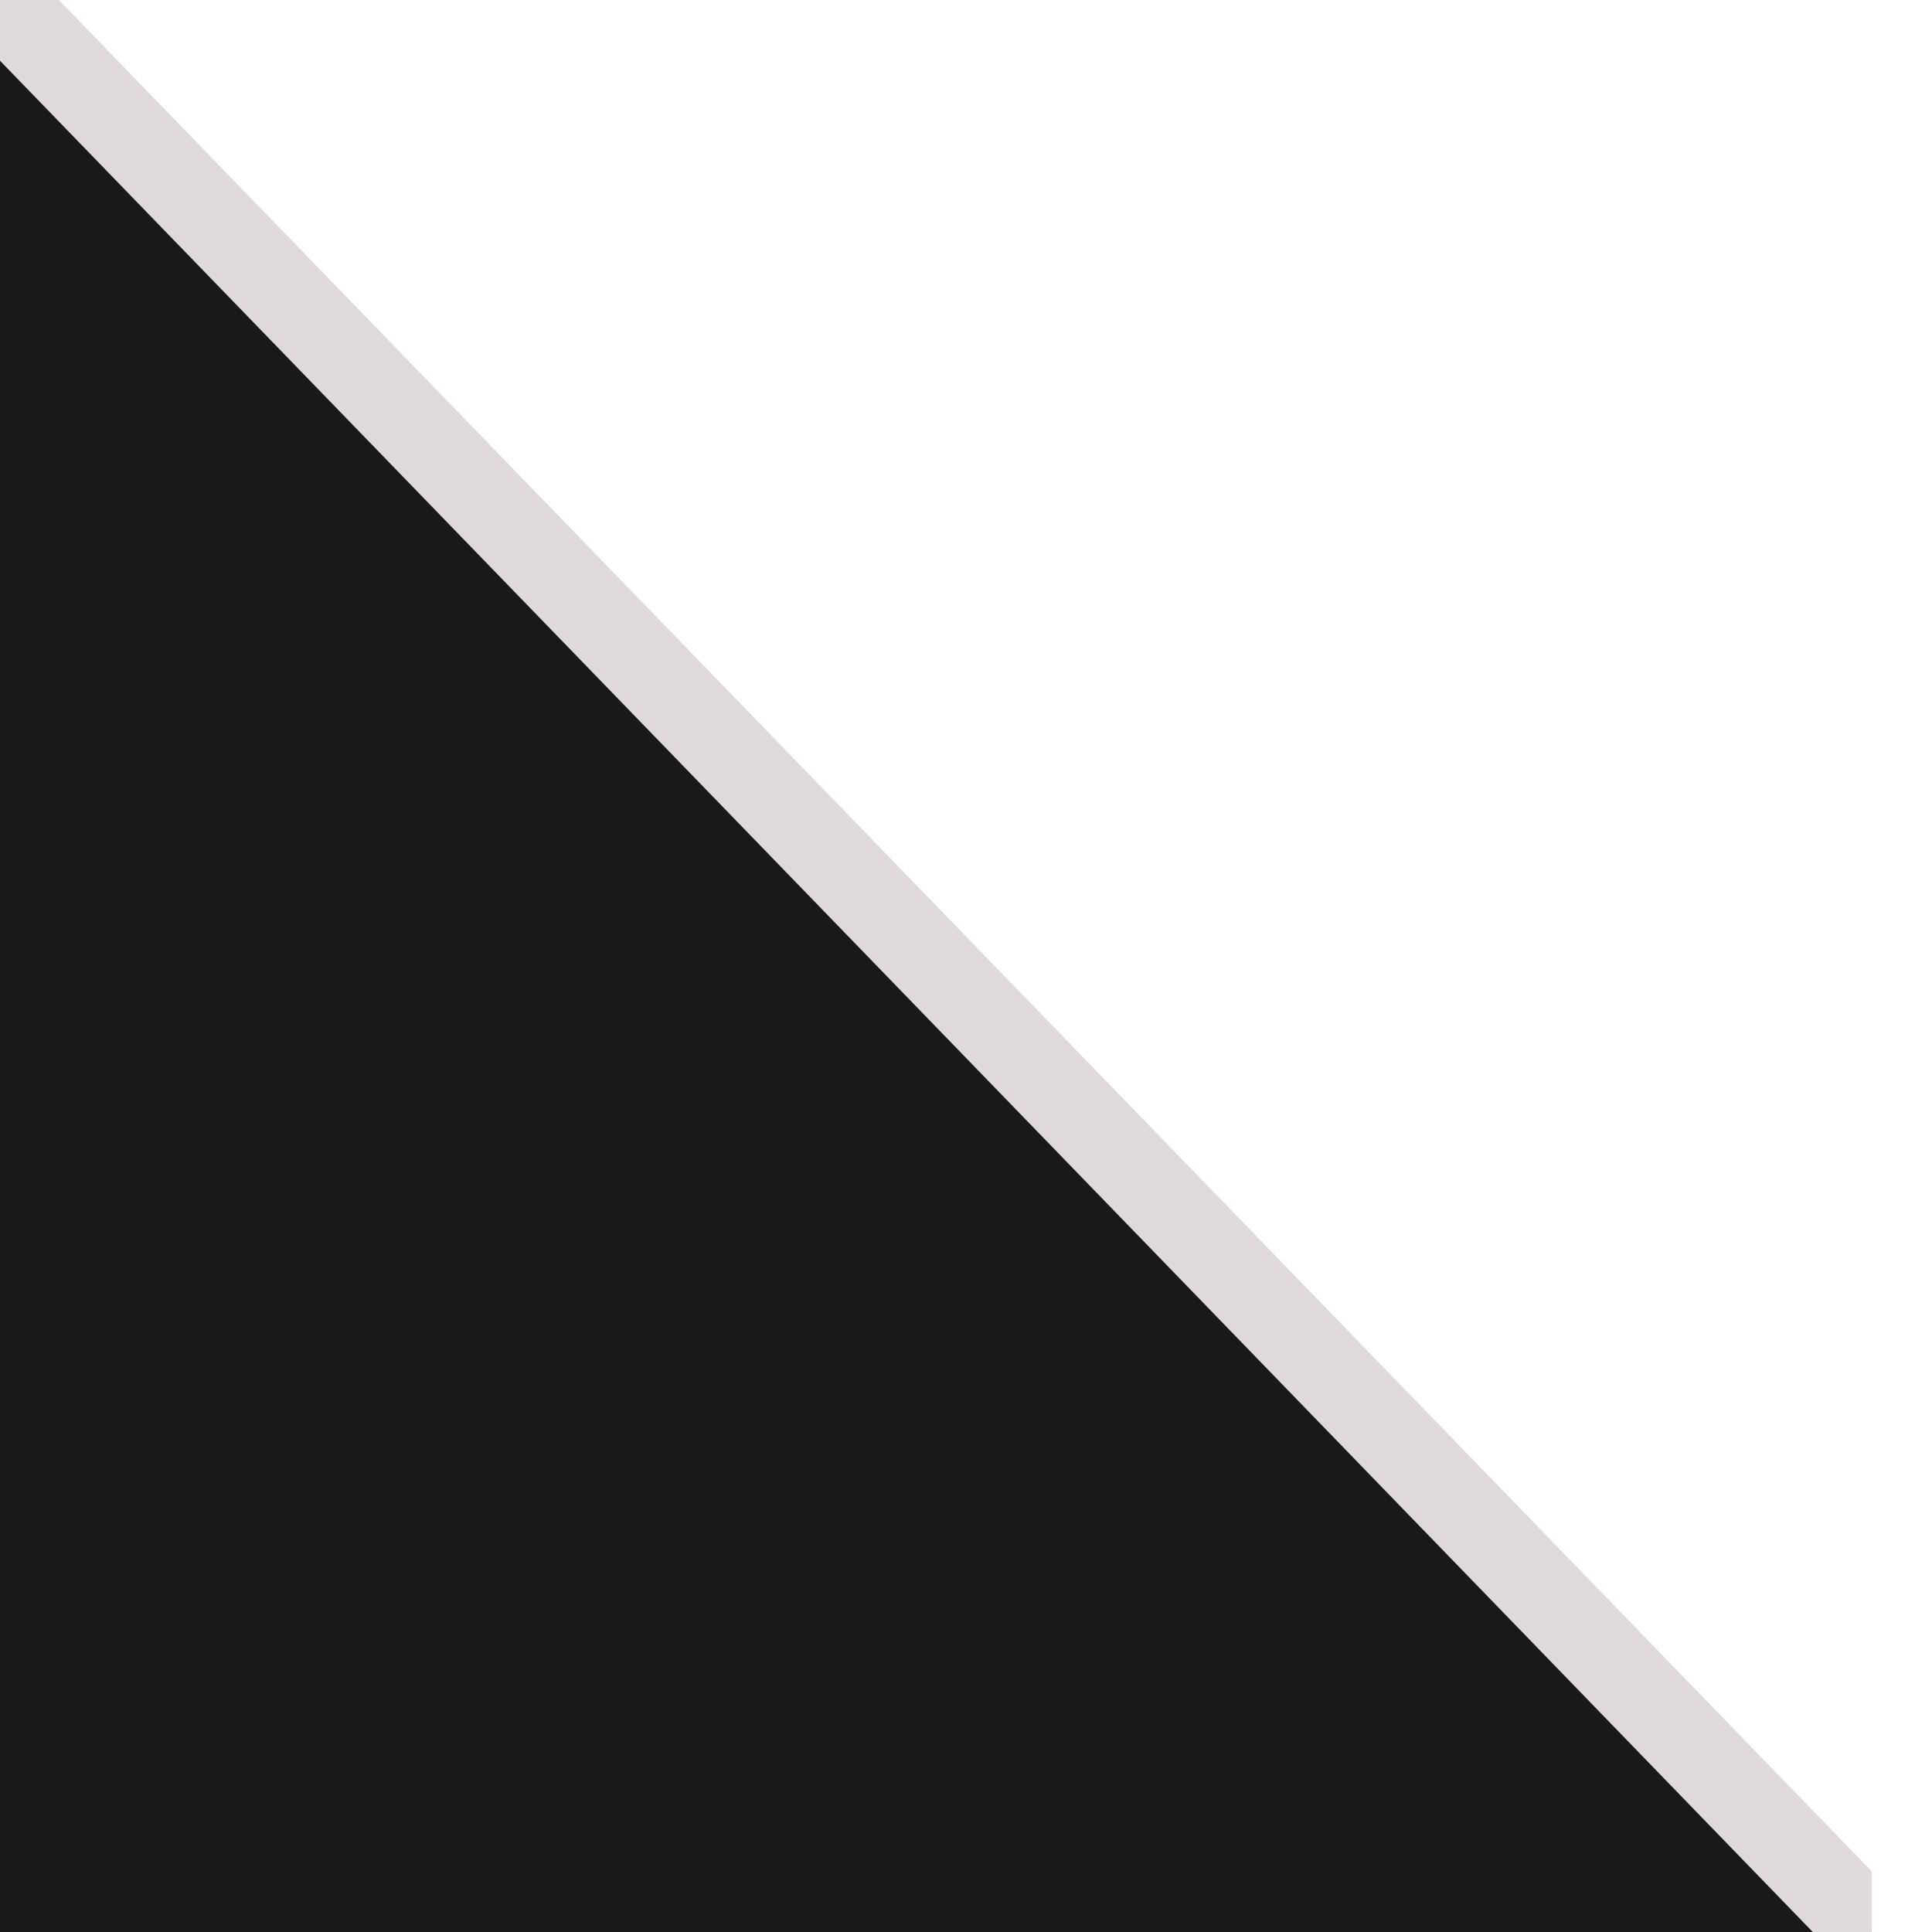
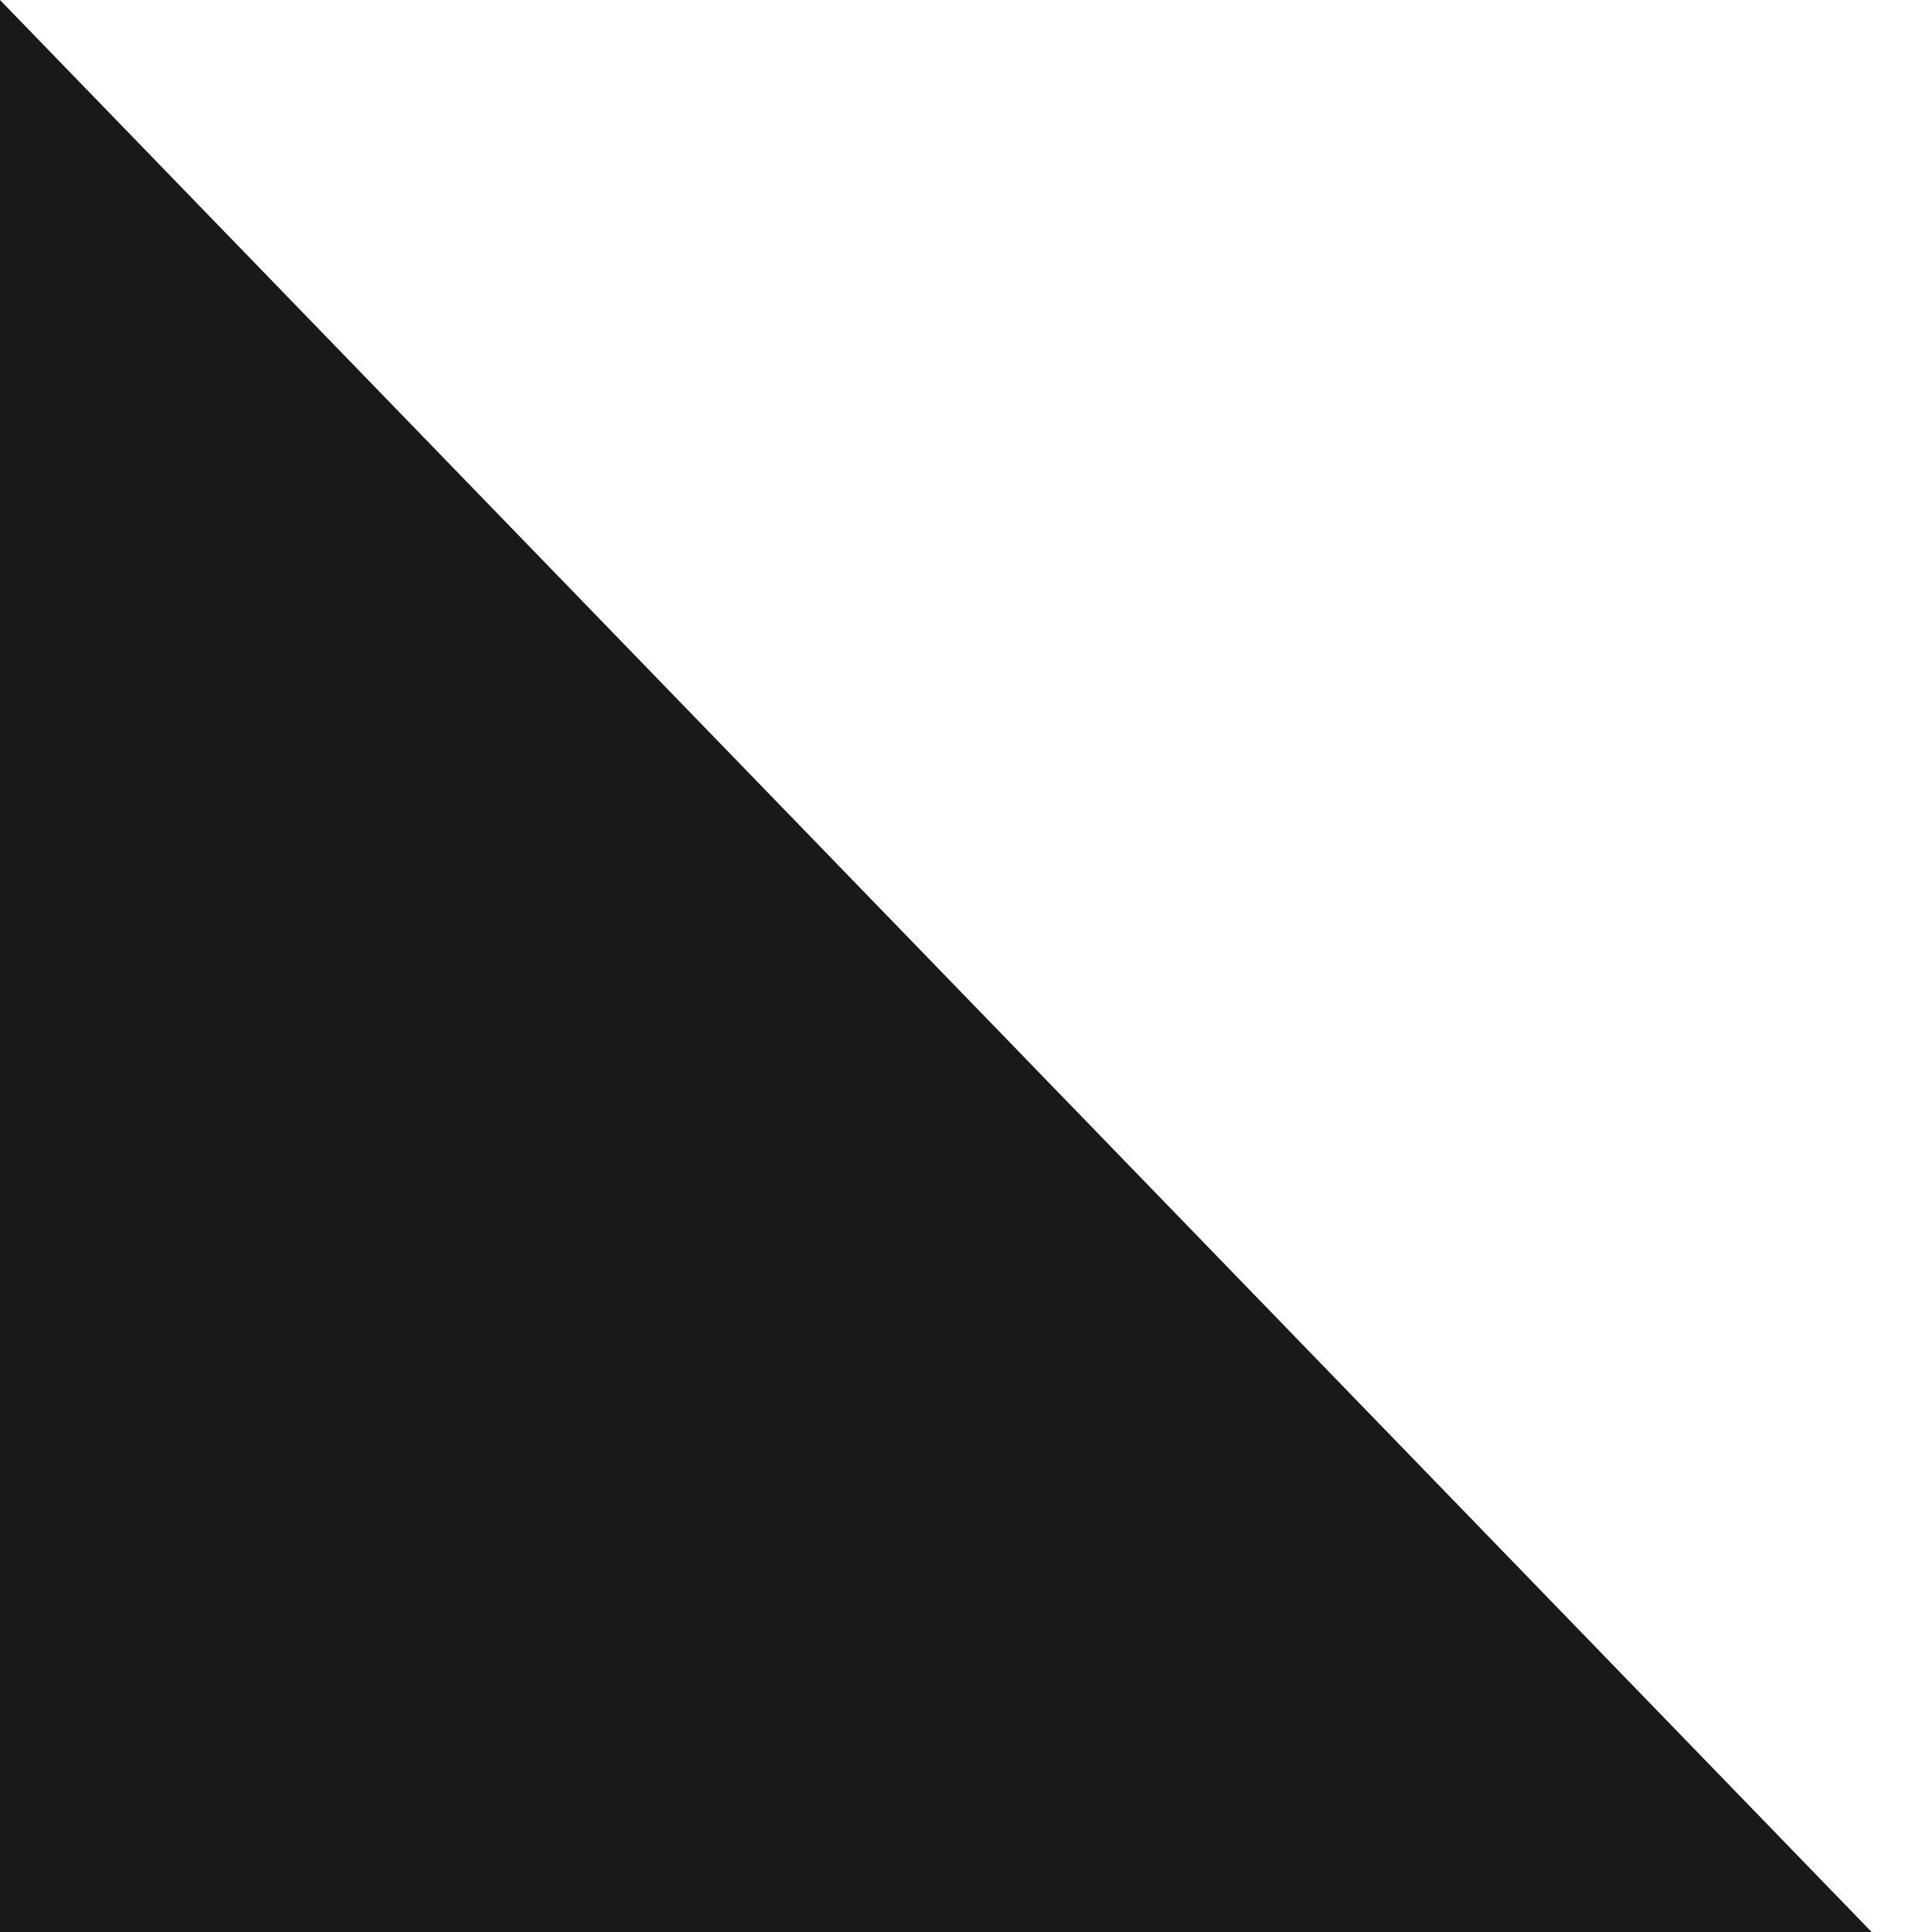
<svg xmlns="http://www.w3.org/2000/svg" width="16" height="16" viewBox="0 0 16 16" fill="none">
  <g clip-path="url(#clip0_3498_495)">
-     <path d="M15.5 16L0 0V16H15.5Z" fill="#19191A" />
-     <path d="M0 0L15.5 16" stroke="#DFD9D9" stroke-width="0.7" />
+     <path d="M15.5 16L0 0V16H15.5" fill="#19191A" />
  </g>
  <defs>
    <clipPath id="clip0_3498_495">
      <rect width="15.5" height="16" fill="white" />
    </clipPath>
  </defs>
</svg>